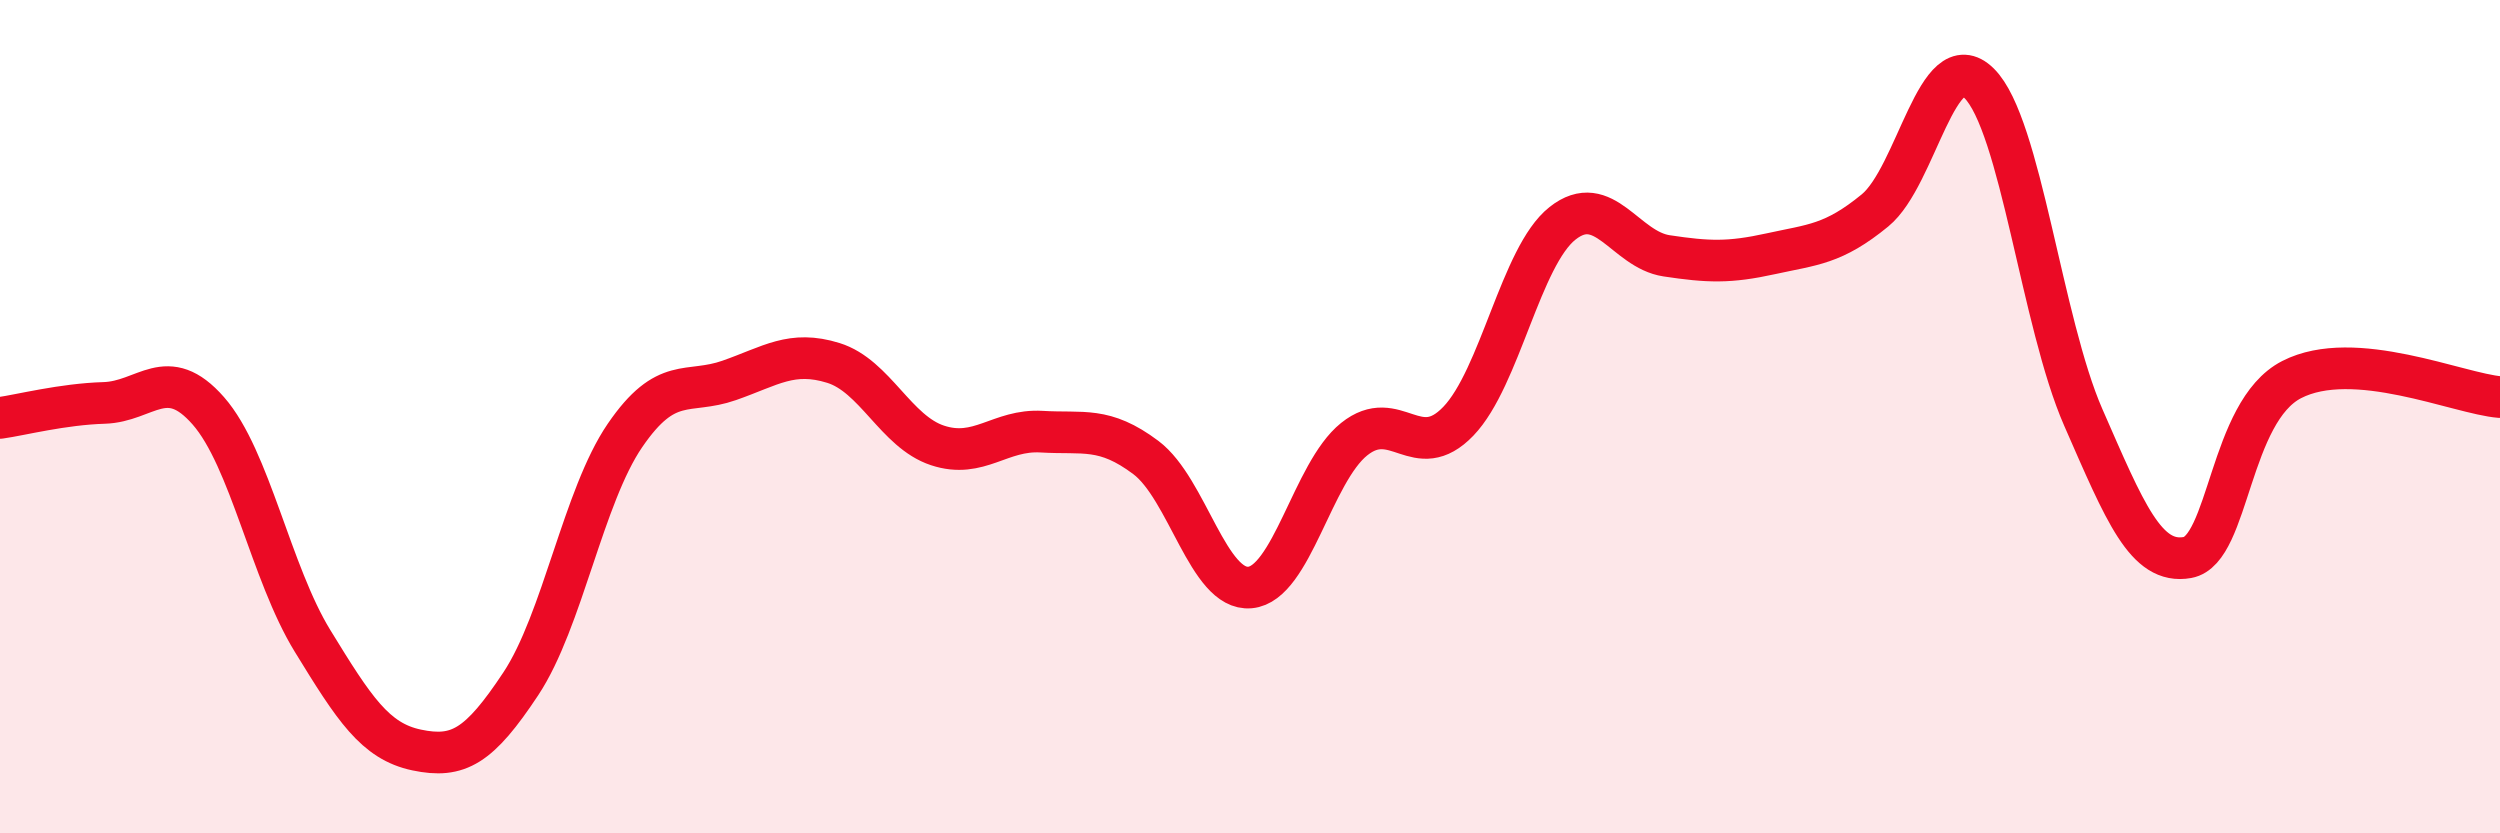
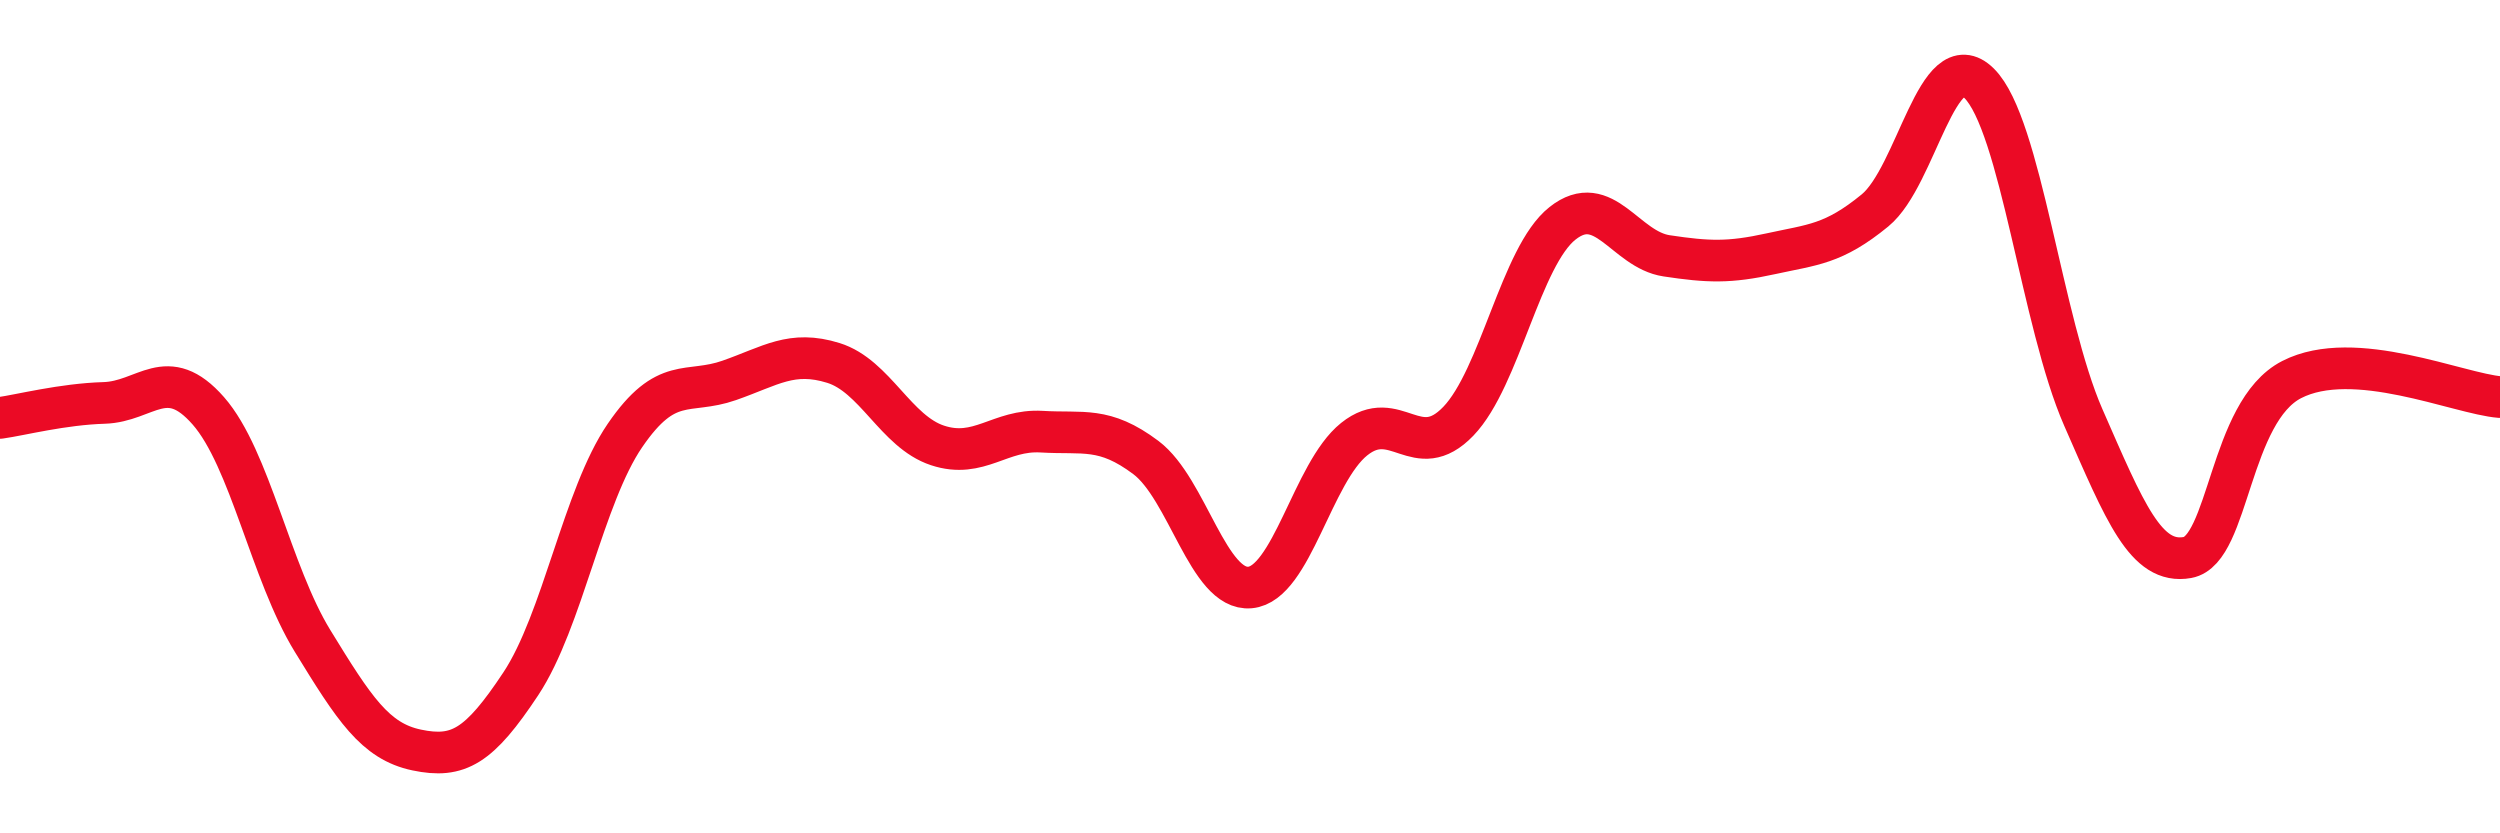
<svg xmlns="http://www.w3.org/2000/svg" width="60" height="20" viewBox="0 0 60 20">
-   <path d="M 0,10.03 C 0.5,9.96 1.5,9.7 2.5,9.67 C 3.5,9.64 4,8.72 5,9.86 C 6,11 6.5,13.75 7.5,15.38 C 8.5,17.01 9,17.79 10,18 C 11,18.21 11.5,17.92 12.5,16.41 C 13.5,14.9 14,11.91 15,10.45 C 16,8.99 16.5,9.48 17.5,9.13 C 18.5,8.78 19,8.4 20,8.71 C 21,9.02 21.5,10.36 22.5,10.69 C 23.5,11.02 24,10.3 25,10.36 C 26,10.42 26.5,10.23 27.5,10.98 C 28.5,11.73 29,14.19 30,14.1 C 31,14.01 31.5,11.34 32.5,10.54 C 33.5,9.74 34,11.15 35,10.11 C 36,9.07 36.5,6.15 37.5,5.36 C 38.5,4.57 39,5.99 40,6.14 C 41,6.29 41.5,6.31 42.5,6.09 C 43.5,5.87 44,5.87 45,5.05 C 46,4.23 46.5,1.01 47.5,2 C 48.5,2.99 49,7.74 50,10.02 C 51,12.3 51.5,13.56 52.5,13.38 C 53.5,13.2 53.5,9.88 55,9.11 C 56.5,8.34 59,9.45 60,9.53L60 20L0 20Z" fill="#EB0A25" opacity="0.1" stroke-linecap="round" stroke-linejoin="round" />
  <path d="M 0,10.03 C 0.5,9.96 1.5,9.7 2.5,9.67 C 3.5,9.64 4,8.72 5,9.86 C 6,11 6.5,13.75 7.5,15.38 C 8.5,17.01 9,17.79 10,18 C 11,18.21 11.5,17.92 12.5,16.41 C 13.5,14.9 14,11.91 15,10.45 C 16,8.99 16.5,9.48 17.5,9.13 C 18.5,8.78 19,8.4 20,8.71 C 21,9.02 21.5,10.36 22.5,10.69 C 23.5,11.02 24,10.3 25,10.36 C 26,10.42 26.5,10.23 27.5,10.98 C 28.5,11.73 29,14.19 30,14.1 C 31,14.01 31.5,11.34 32.5,10.54 C 33.5,9.74 34,11.15 35,10.11 C 36,9.07 36.5,6.15 37.5,5.36 C 38.5,4.57 39,5.99 40,6.14 C 41,6.29 41.5,6.31 42.5,6.09 C 43.5,5.87 44,5.87 45,5.05 C 46,4.23 46.5,1.01 47.5,2 C 48.5,2.99 49,7.74 50,10.02 C 51,12.3 51.5,13.56 52.5,13.38 C 53.5,13.2 53.5,9.88 55,9.11 C 56.5,8.34 59,9.45 60,9.53" stroke="#EB0A25" stroke-width="1" fill="none" stroke-linecap="round" stroke-linejoin="round" />
</svg>